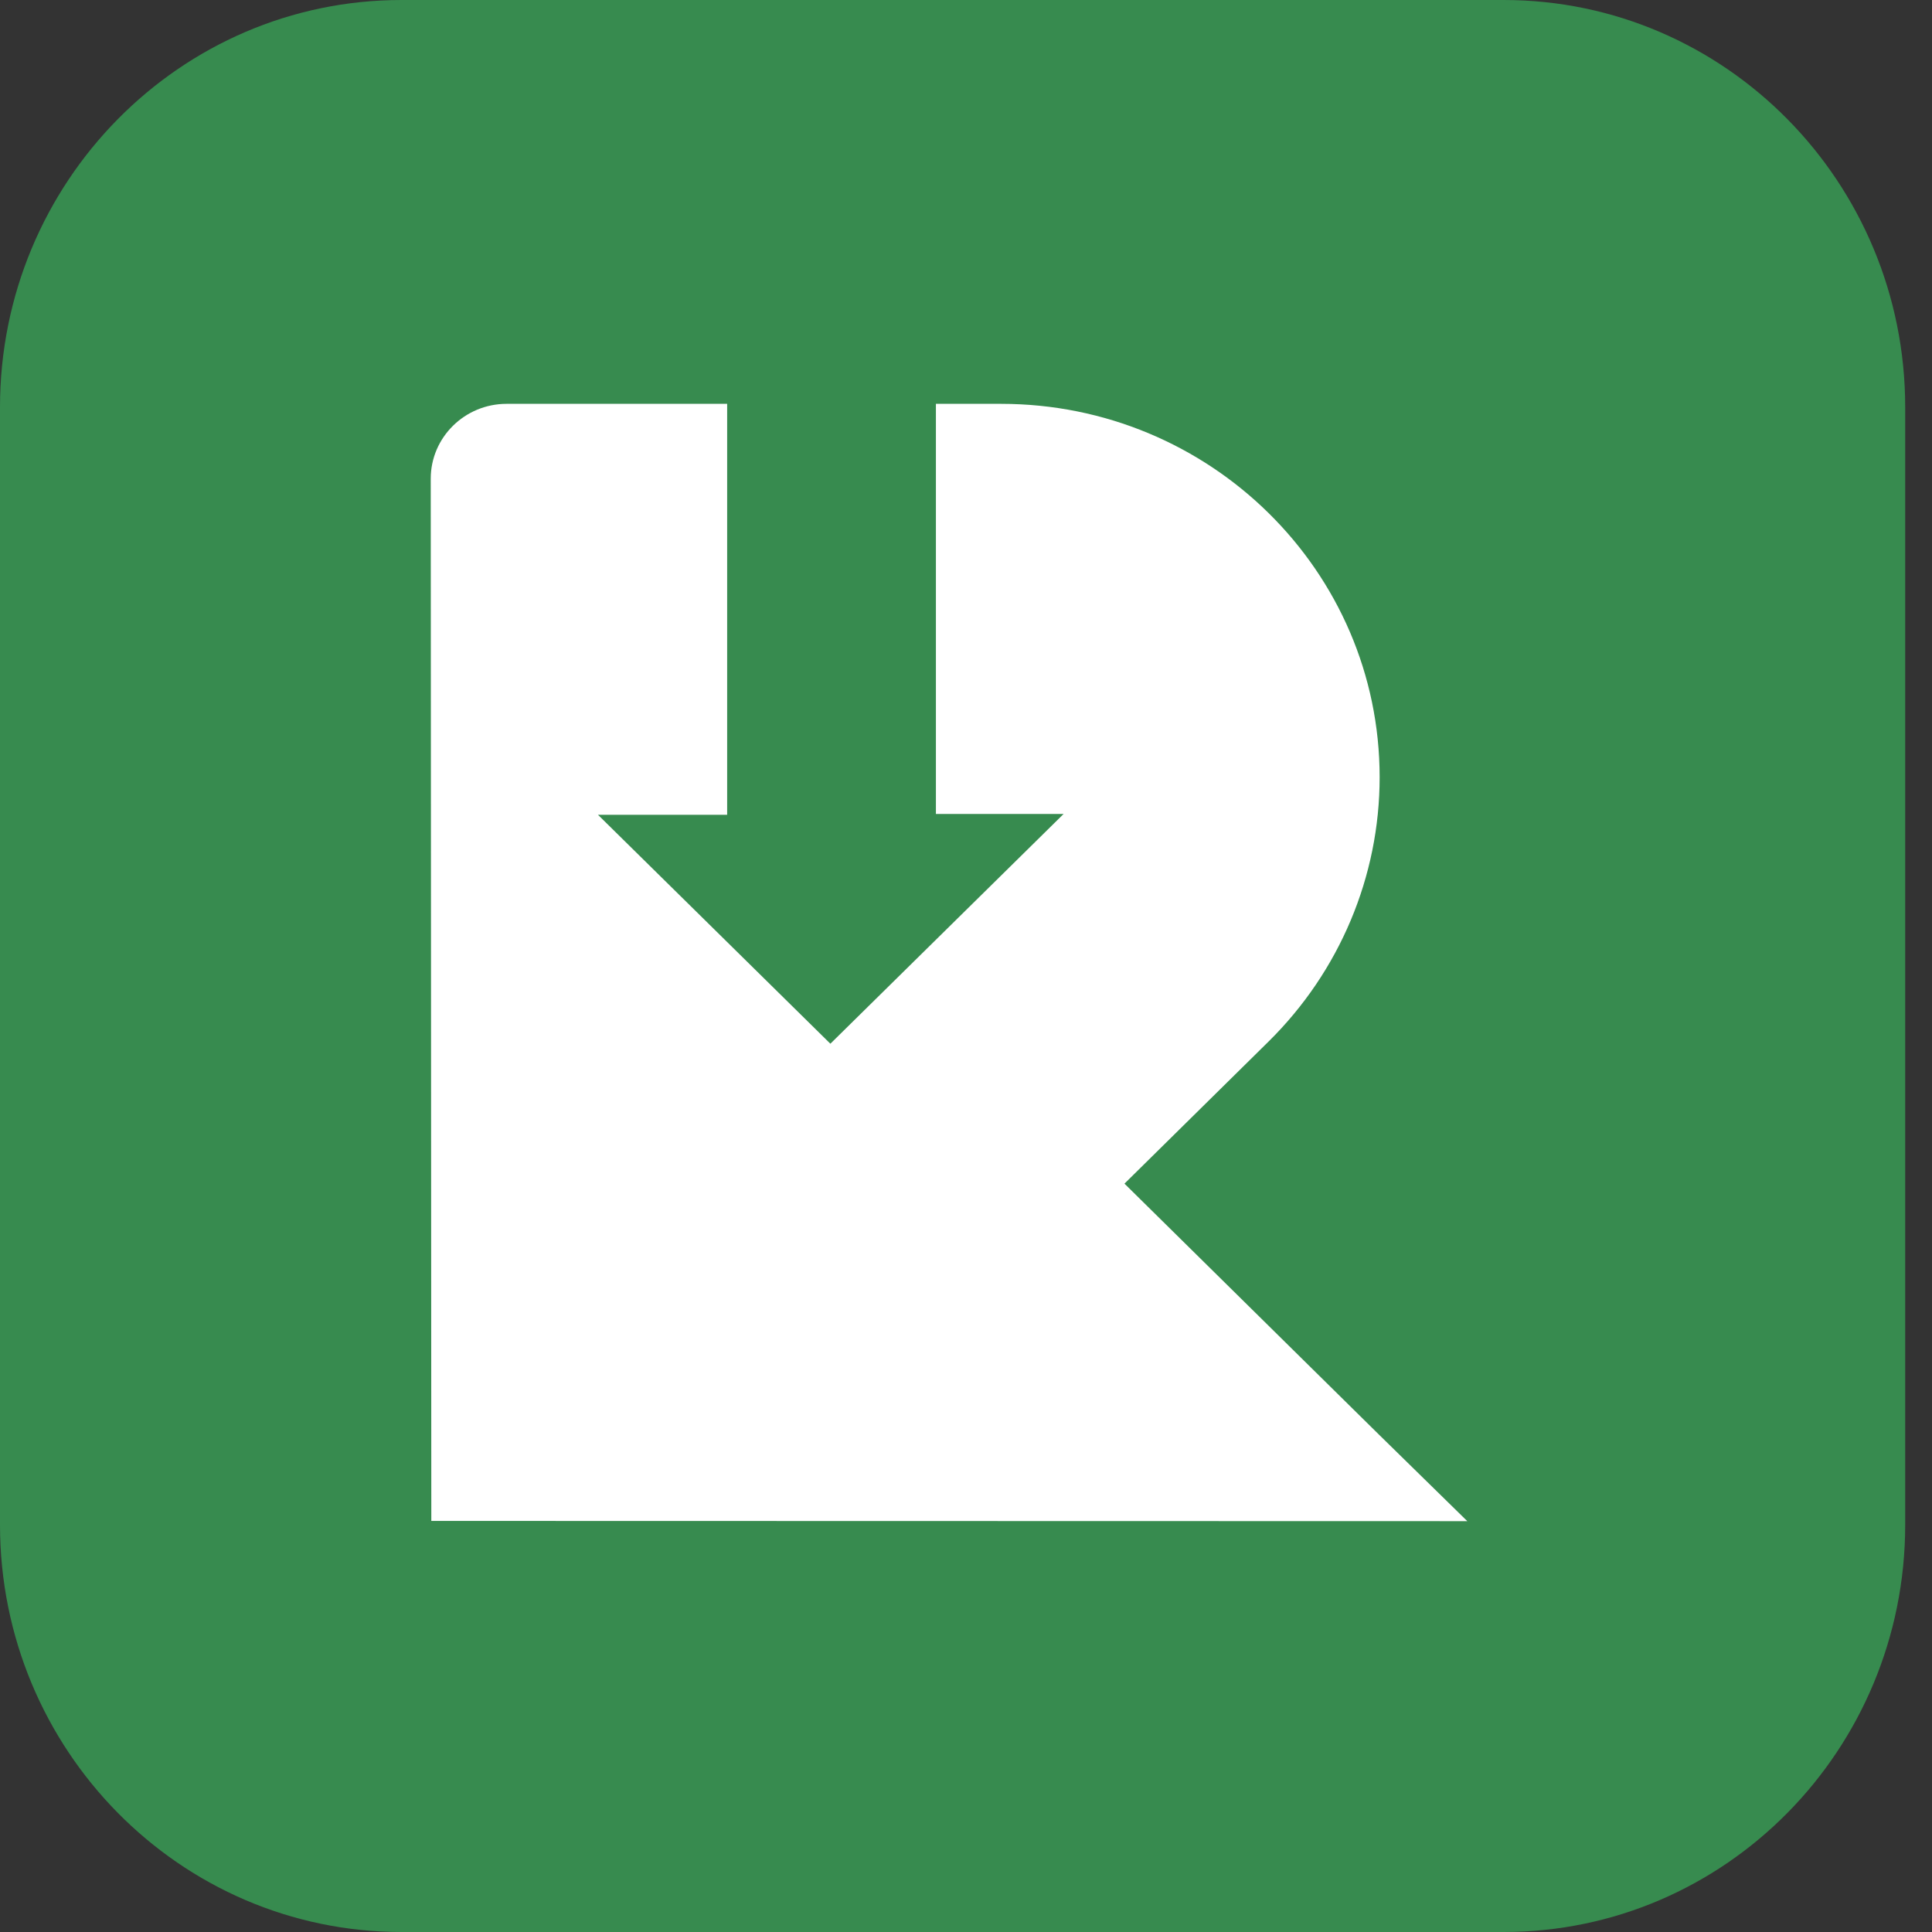
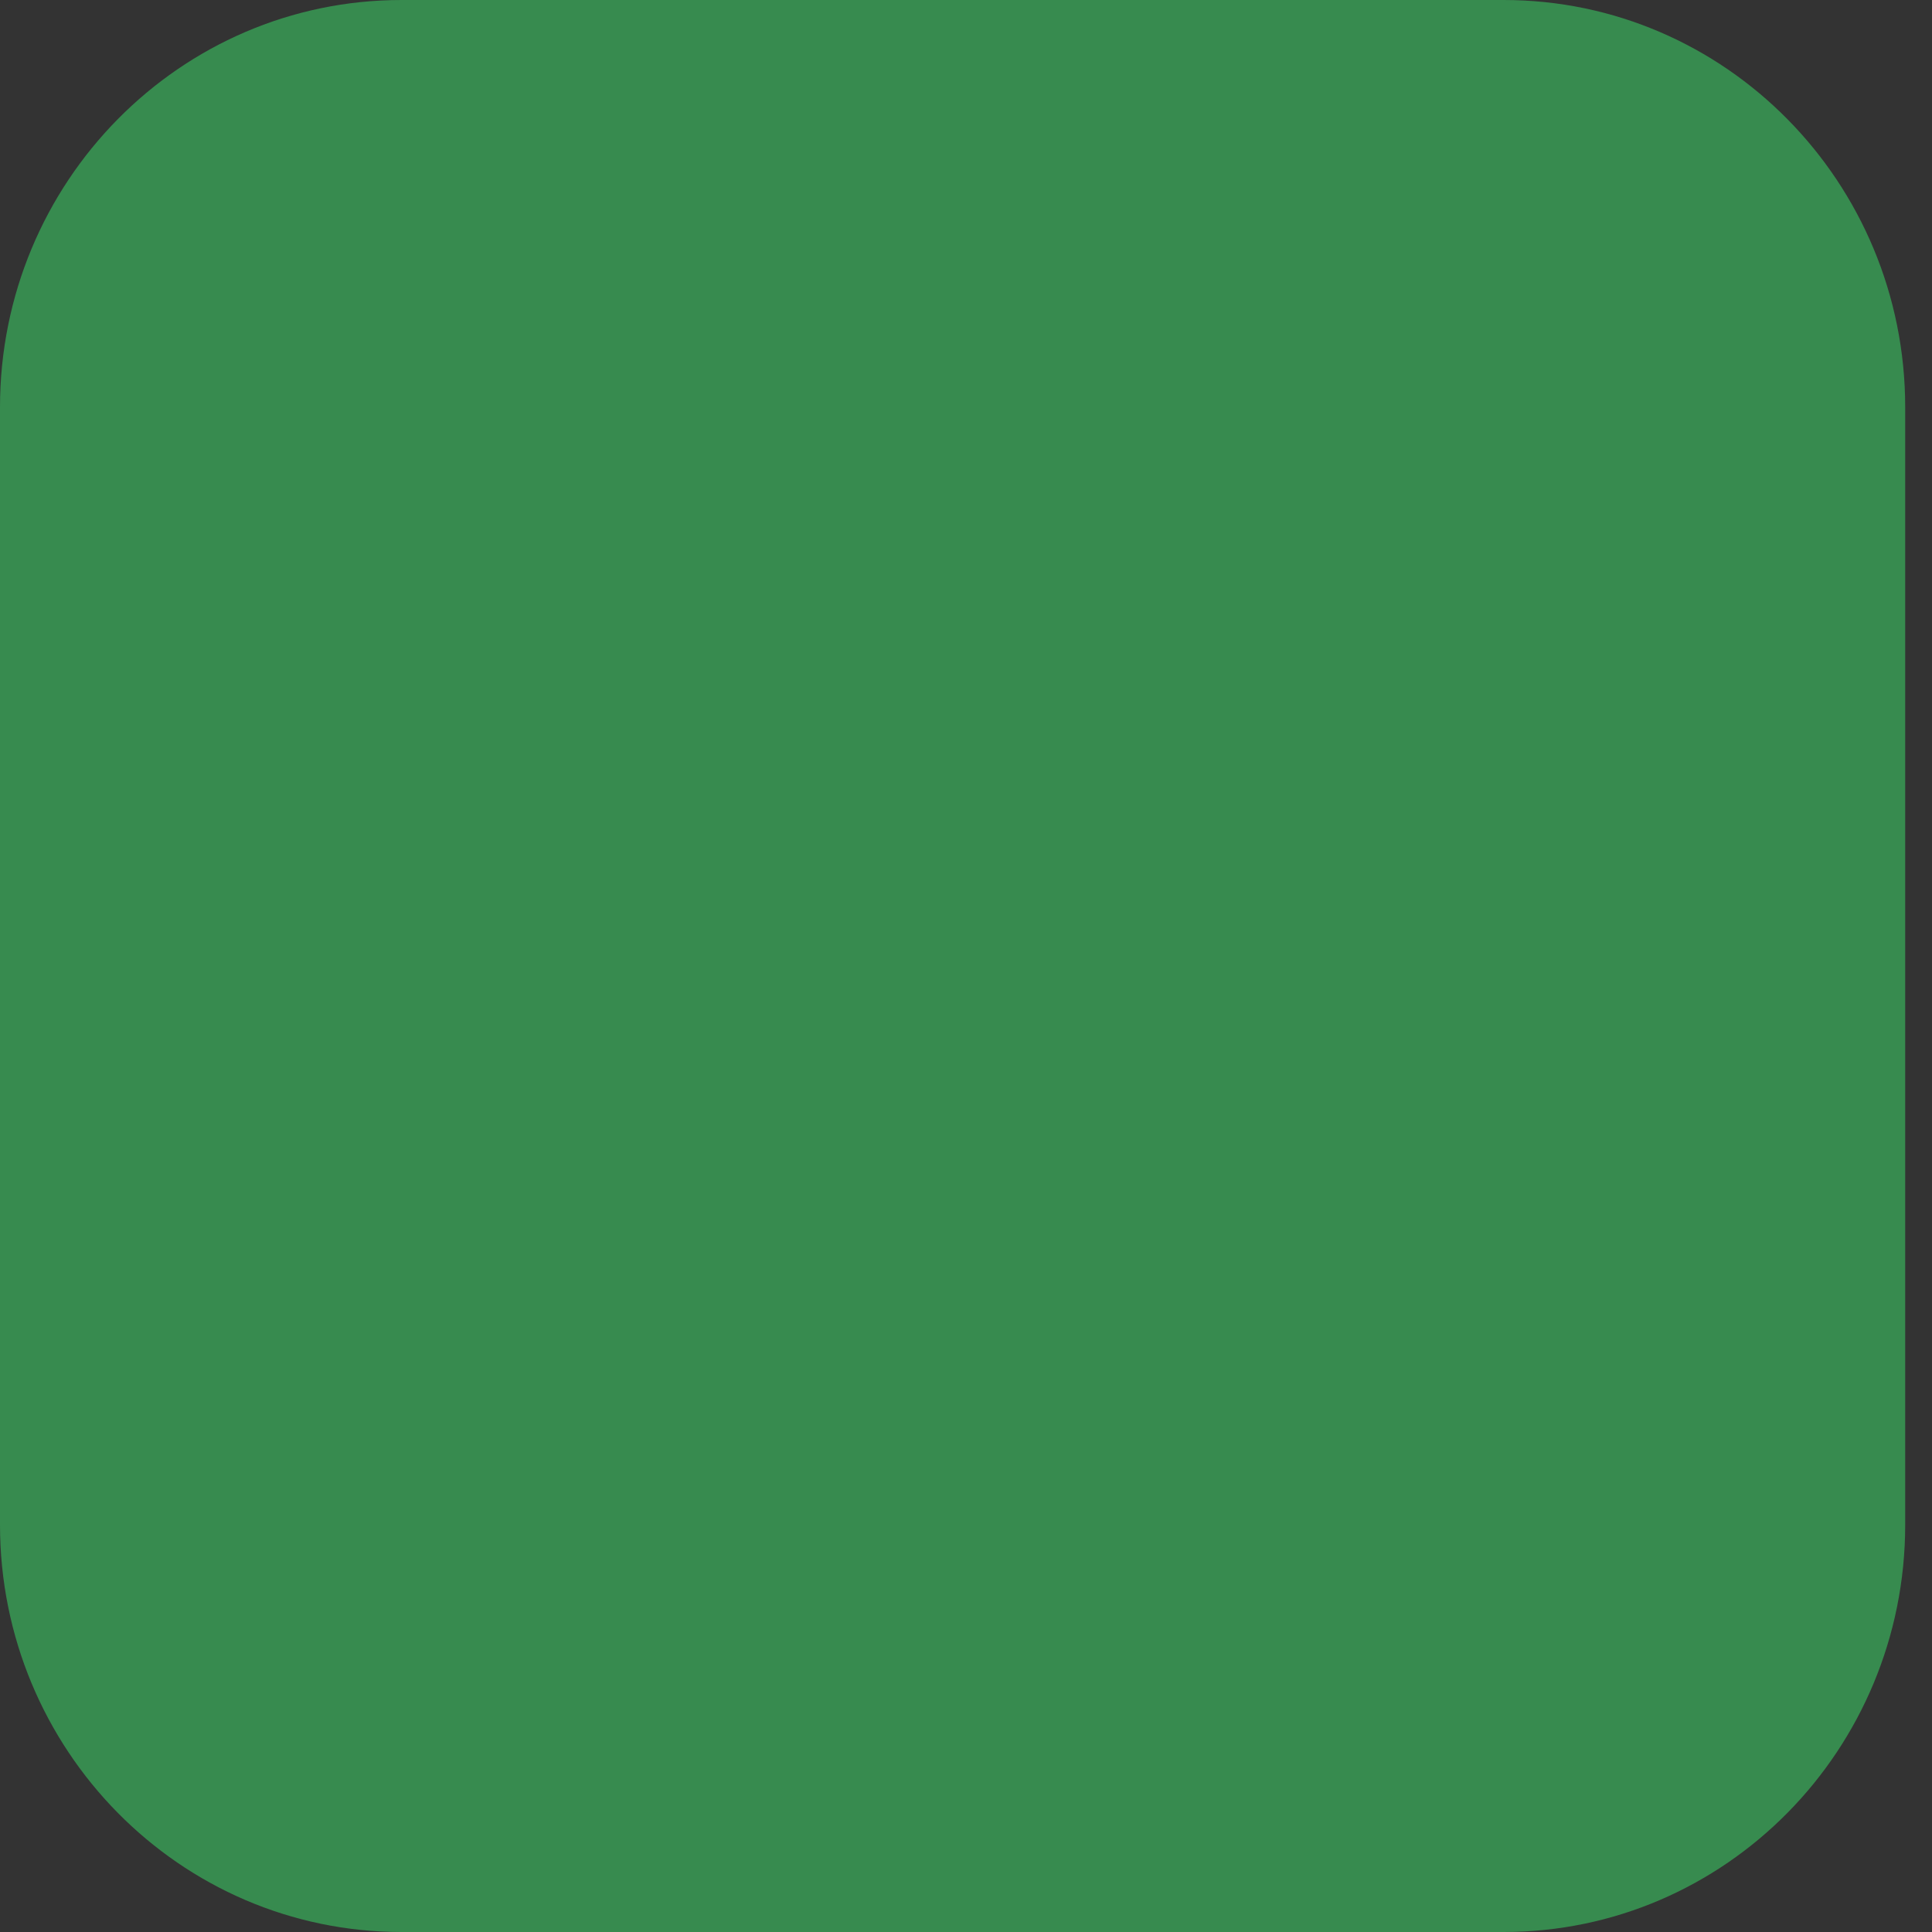
<svg xmlns="http://www.w3.org/2000/svg" width="40" height="40" viewBox="0 0 40 40" fill="none">
  <rect x="0" y="0" width="40" height="40" fill="#333333" stroke="none" />
  <path d="M31.131 40H8.314C3.724 40 0 36.224 0 31.569V8.431C0 3.776 3.724 0 8.314 0H31.131C35.721 0 39.445 3.776 39.445 8.431V31.569C39.445 36.227 35.721 40 31.131 40Z" fill="#378B4F" />
-   <path d="M28.564 29.716L23.281 24.506L26.266 21.562C27.734 20.113 28.564 18.147 28.564 16.092C28.564 11.823 25.054 8.361 20.726 8.361H19.377C19.377 11.182 19.377 13.996 19.377 16.852C20.296 16.852 21.174 16.852 22.021 16.852C20.398 18.453 18.78 20.043 17.192 21.609C15.646 20.084 14.022 18.488 12.38 16.869C13.258 16.869 14.141 16.869 15.055 16.869C15.055 14.014 15.055 11.199 15.055 8.361H10.488C9.622 8.361 8.918 9.056 8.918 9.91L8.93 31.489L30.379 31.494L28.564 29.716Z" fill="white" />
</svg>